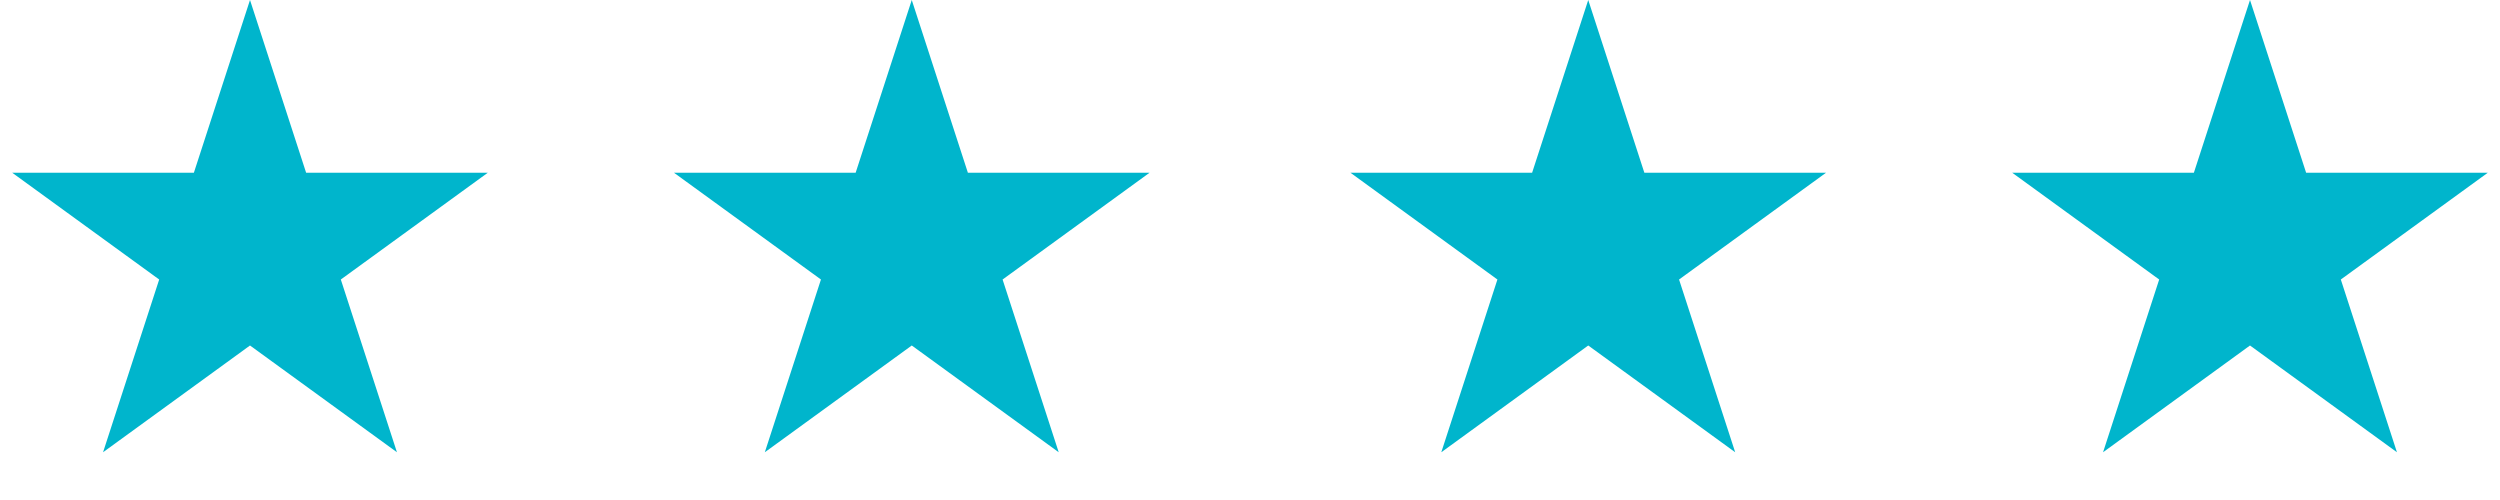
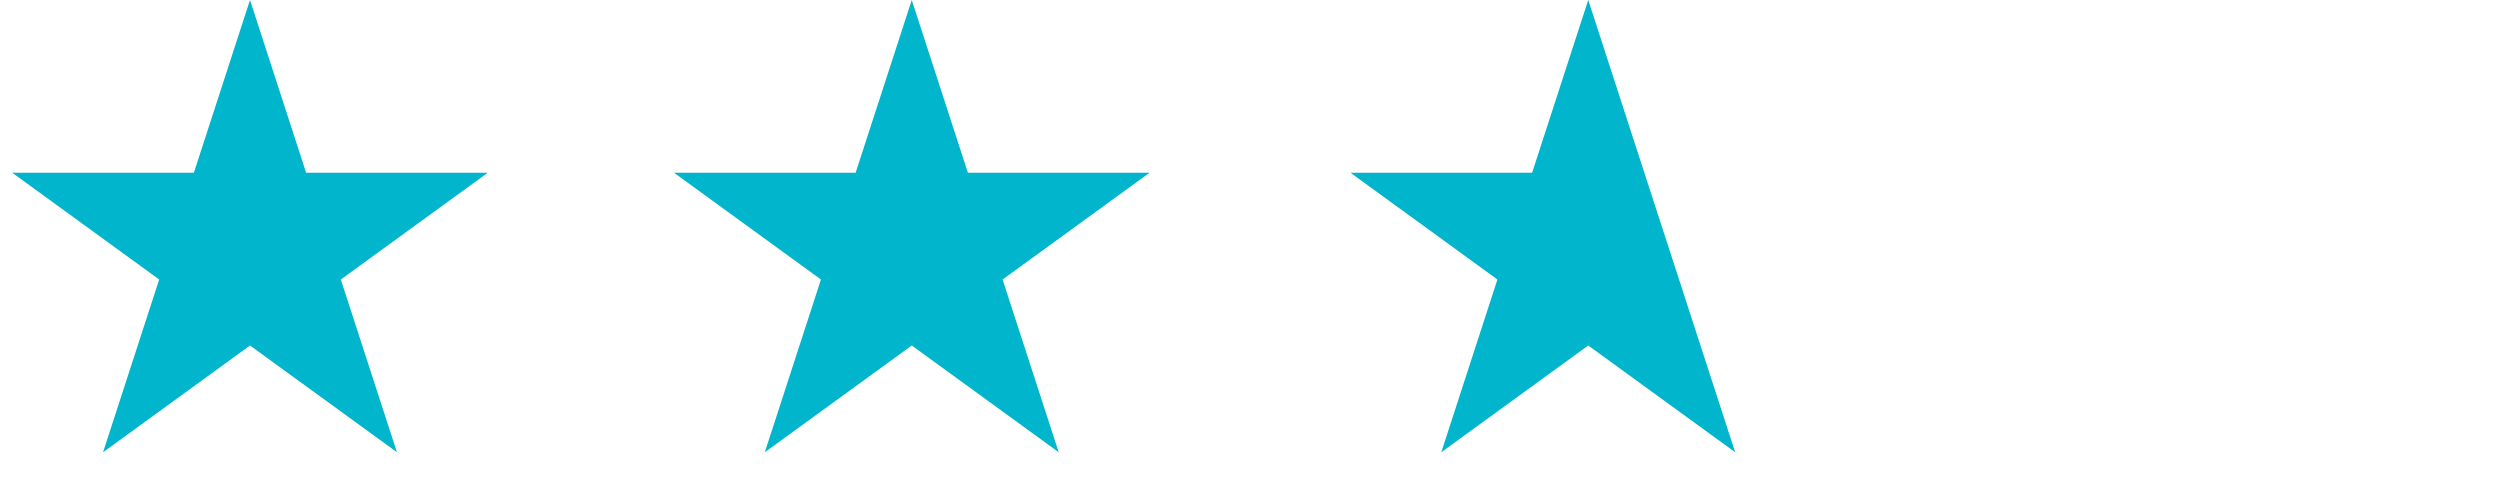
<svg xmlns="http://www.w3.org/2000/svg" width="230" height="46" viewBox="0 0 230 46" fill="none">
  <path d="M23 0L28.164 15.893H44.874L31.355 25.715L36.519 41.607L23 31.785L9.481 41.607L14.645 25.715L1.126 15.893H17.836L23 0Z" fill="#00B5CC" />
  <path d="M83.882 0L89.046 15.893H105.757L92.238 25.715L97.401 41.607L83.882 31.785L70.363 41.607L75.527 25.715L62.008 15.893H78.719L83.882 0Z" fill="#00B5CC" />
-   <path d="M146.118 0L151.281 15.893H167.992L154.473 25.715L159.637 41.607L146.118 31.785L132.599 41.607L137.762 25.715L124.243 15.893H140.954L146.118 0Z" fill="#00B5CC" />
-   <path d="M207 0L212.164 15.893H228.874L215.355 25.715L220.519 41.607L207 31.785L193.481 41.607L198.645 25.715L185.126 15.893H201.836L207 0Z" fill="#00B5CC" />
+   <path d="M146.118 0L151.281 15.893L154.473 25.715L159.637 41.607L146.118 31.785L132.599 41.607L137.762 25.715L124.243 15.893H140.954L146.118 0Z" fill="#00B5CC" />
</svg>